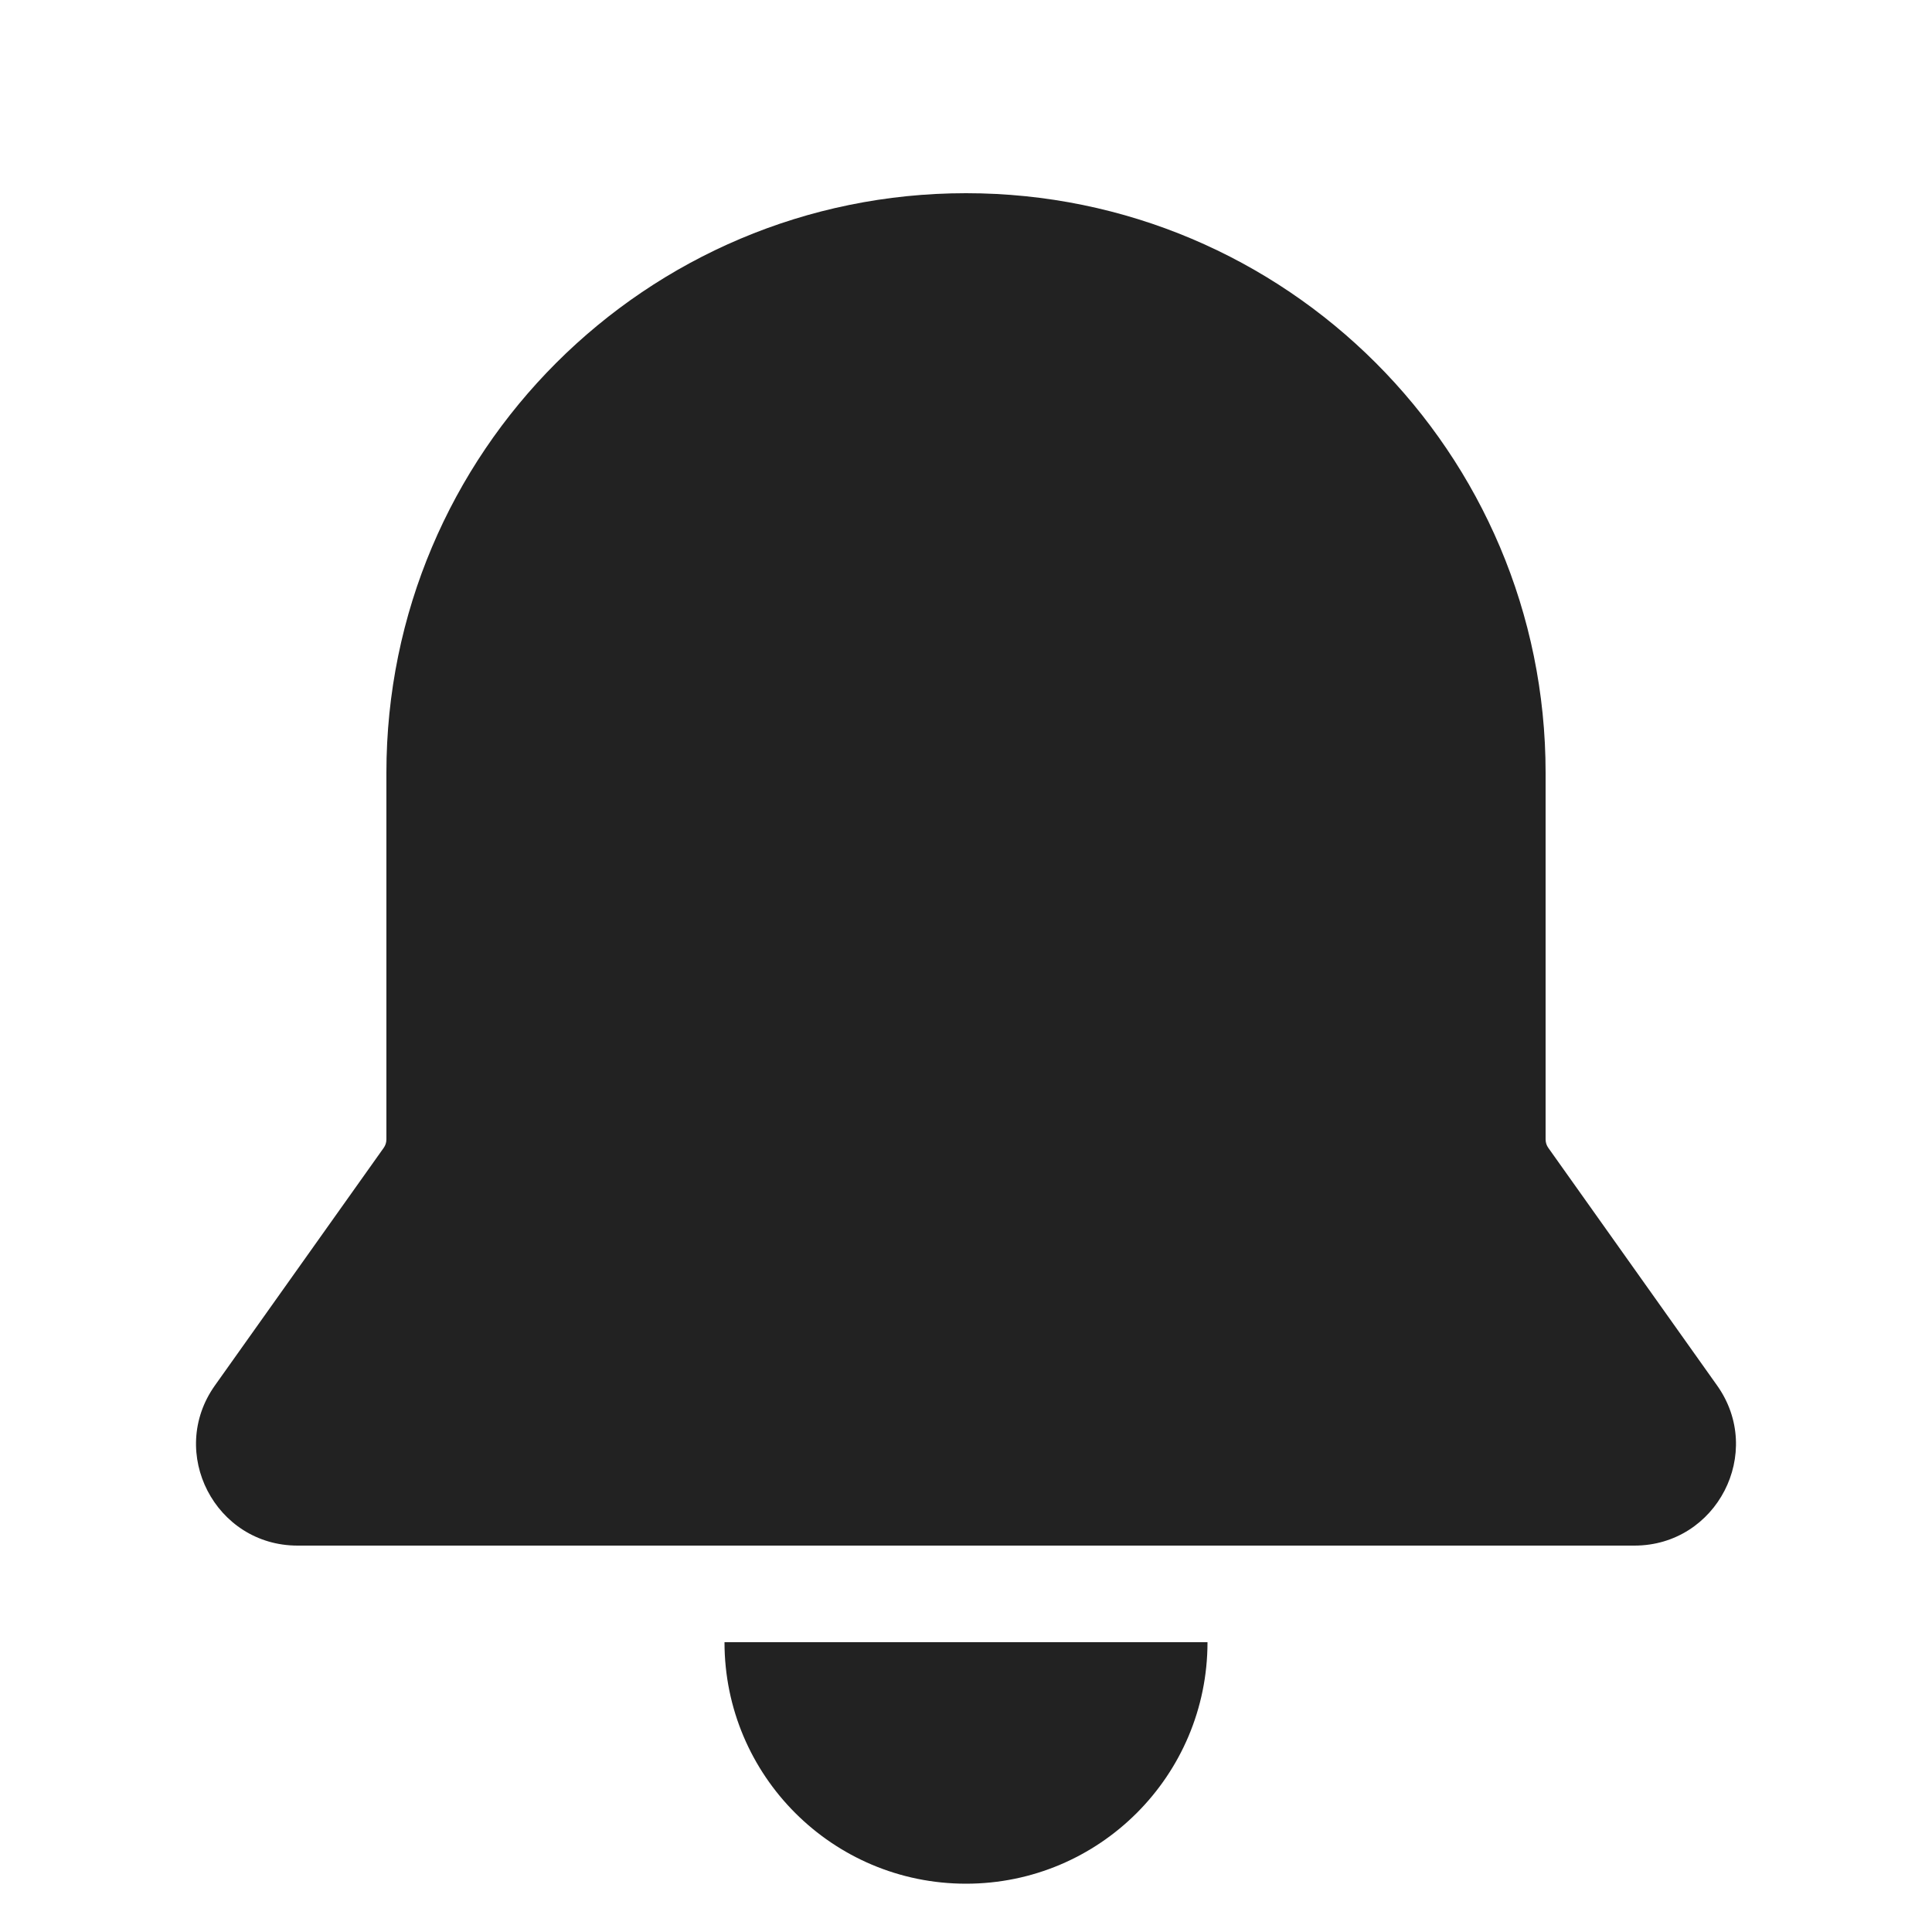
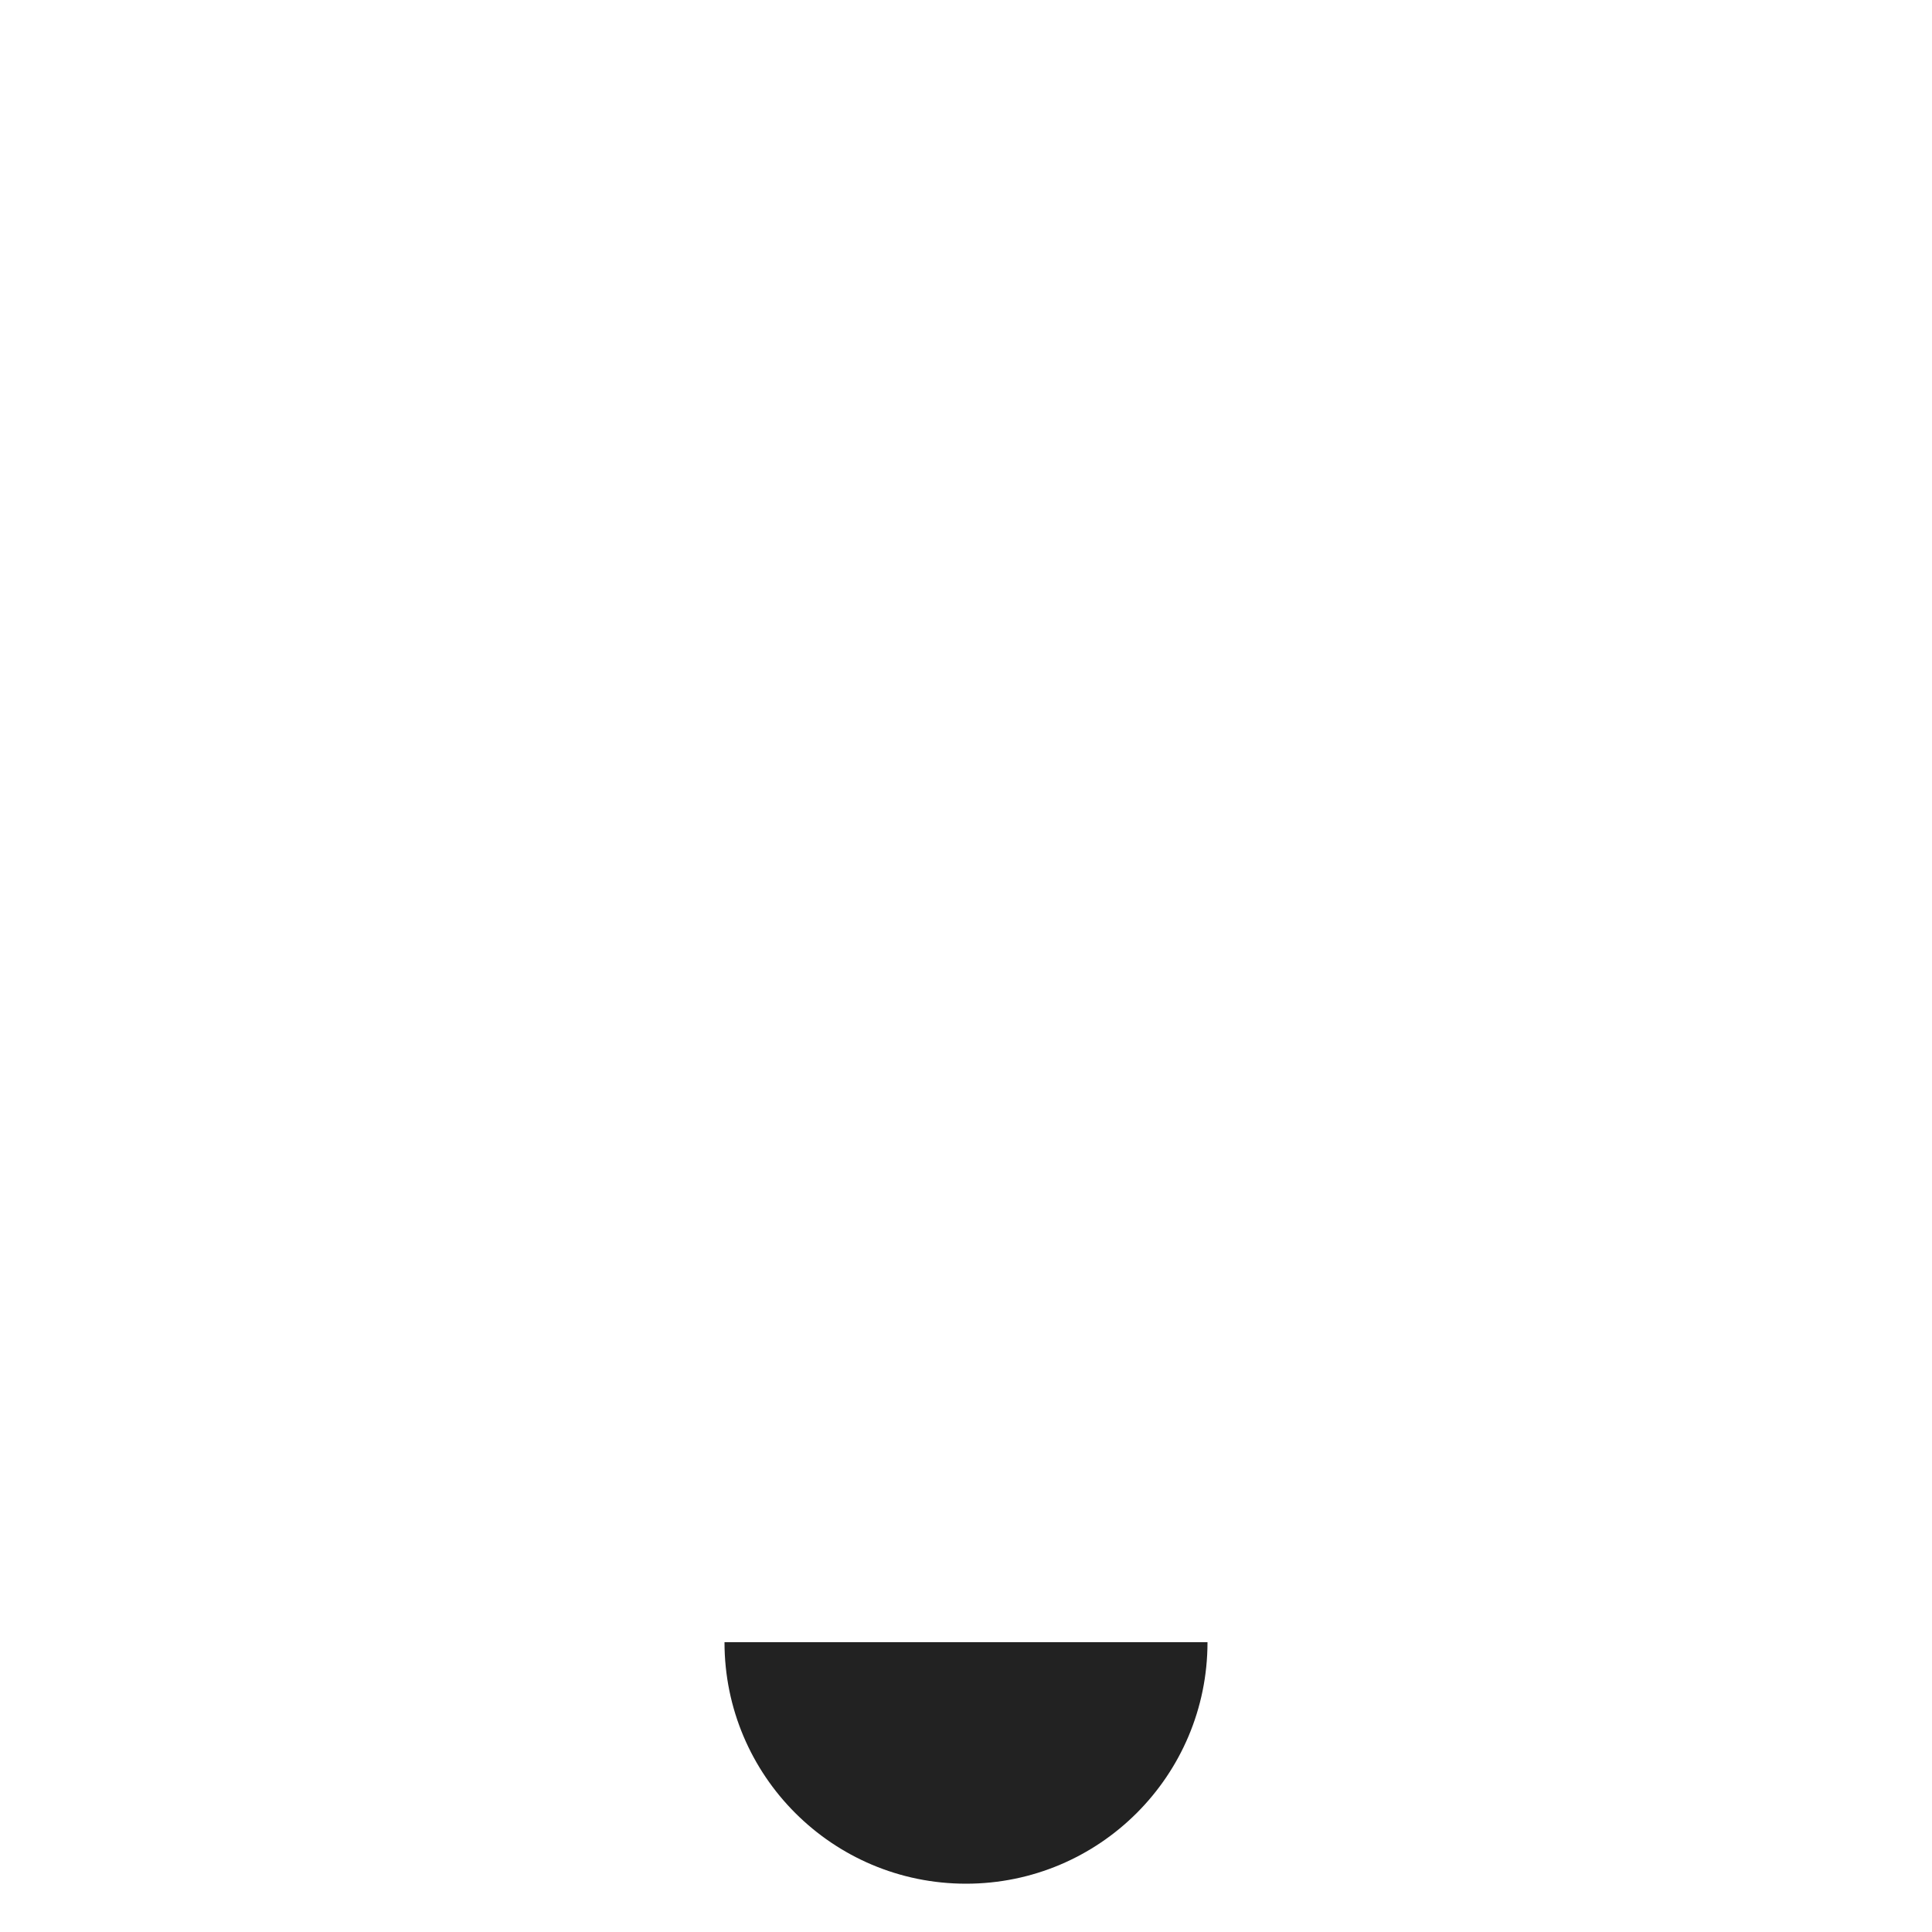
<svg xmlns="http://www.w3.org/2000/svg" width="20" height="20" viewBox="0 0 20 20" fill="none">
-   <path d="M10 2C6.686 2 4 4.686 4 8V11.795C4 11.827 3.99 11.858 3.971 11.884L2.225 14.342C1.731 15.037 2.228 16 3.081 16H16.919C17.772 16 18.269 15.037 17.775 14.342L16.029 11.884C16.01 11.858 16 11.827 16 11.795V8C16 4.686 13.314 2 10 2Z" fill="#222222" />
  <path d="M10 19.5C8.619 19.5 7.5 18.381 7.5 17H12.5C12.5 18.381 11.381 19.5 10 19.5Z" fill="#222222" />
</svg>